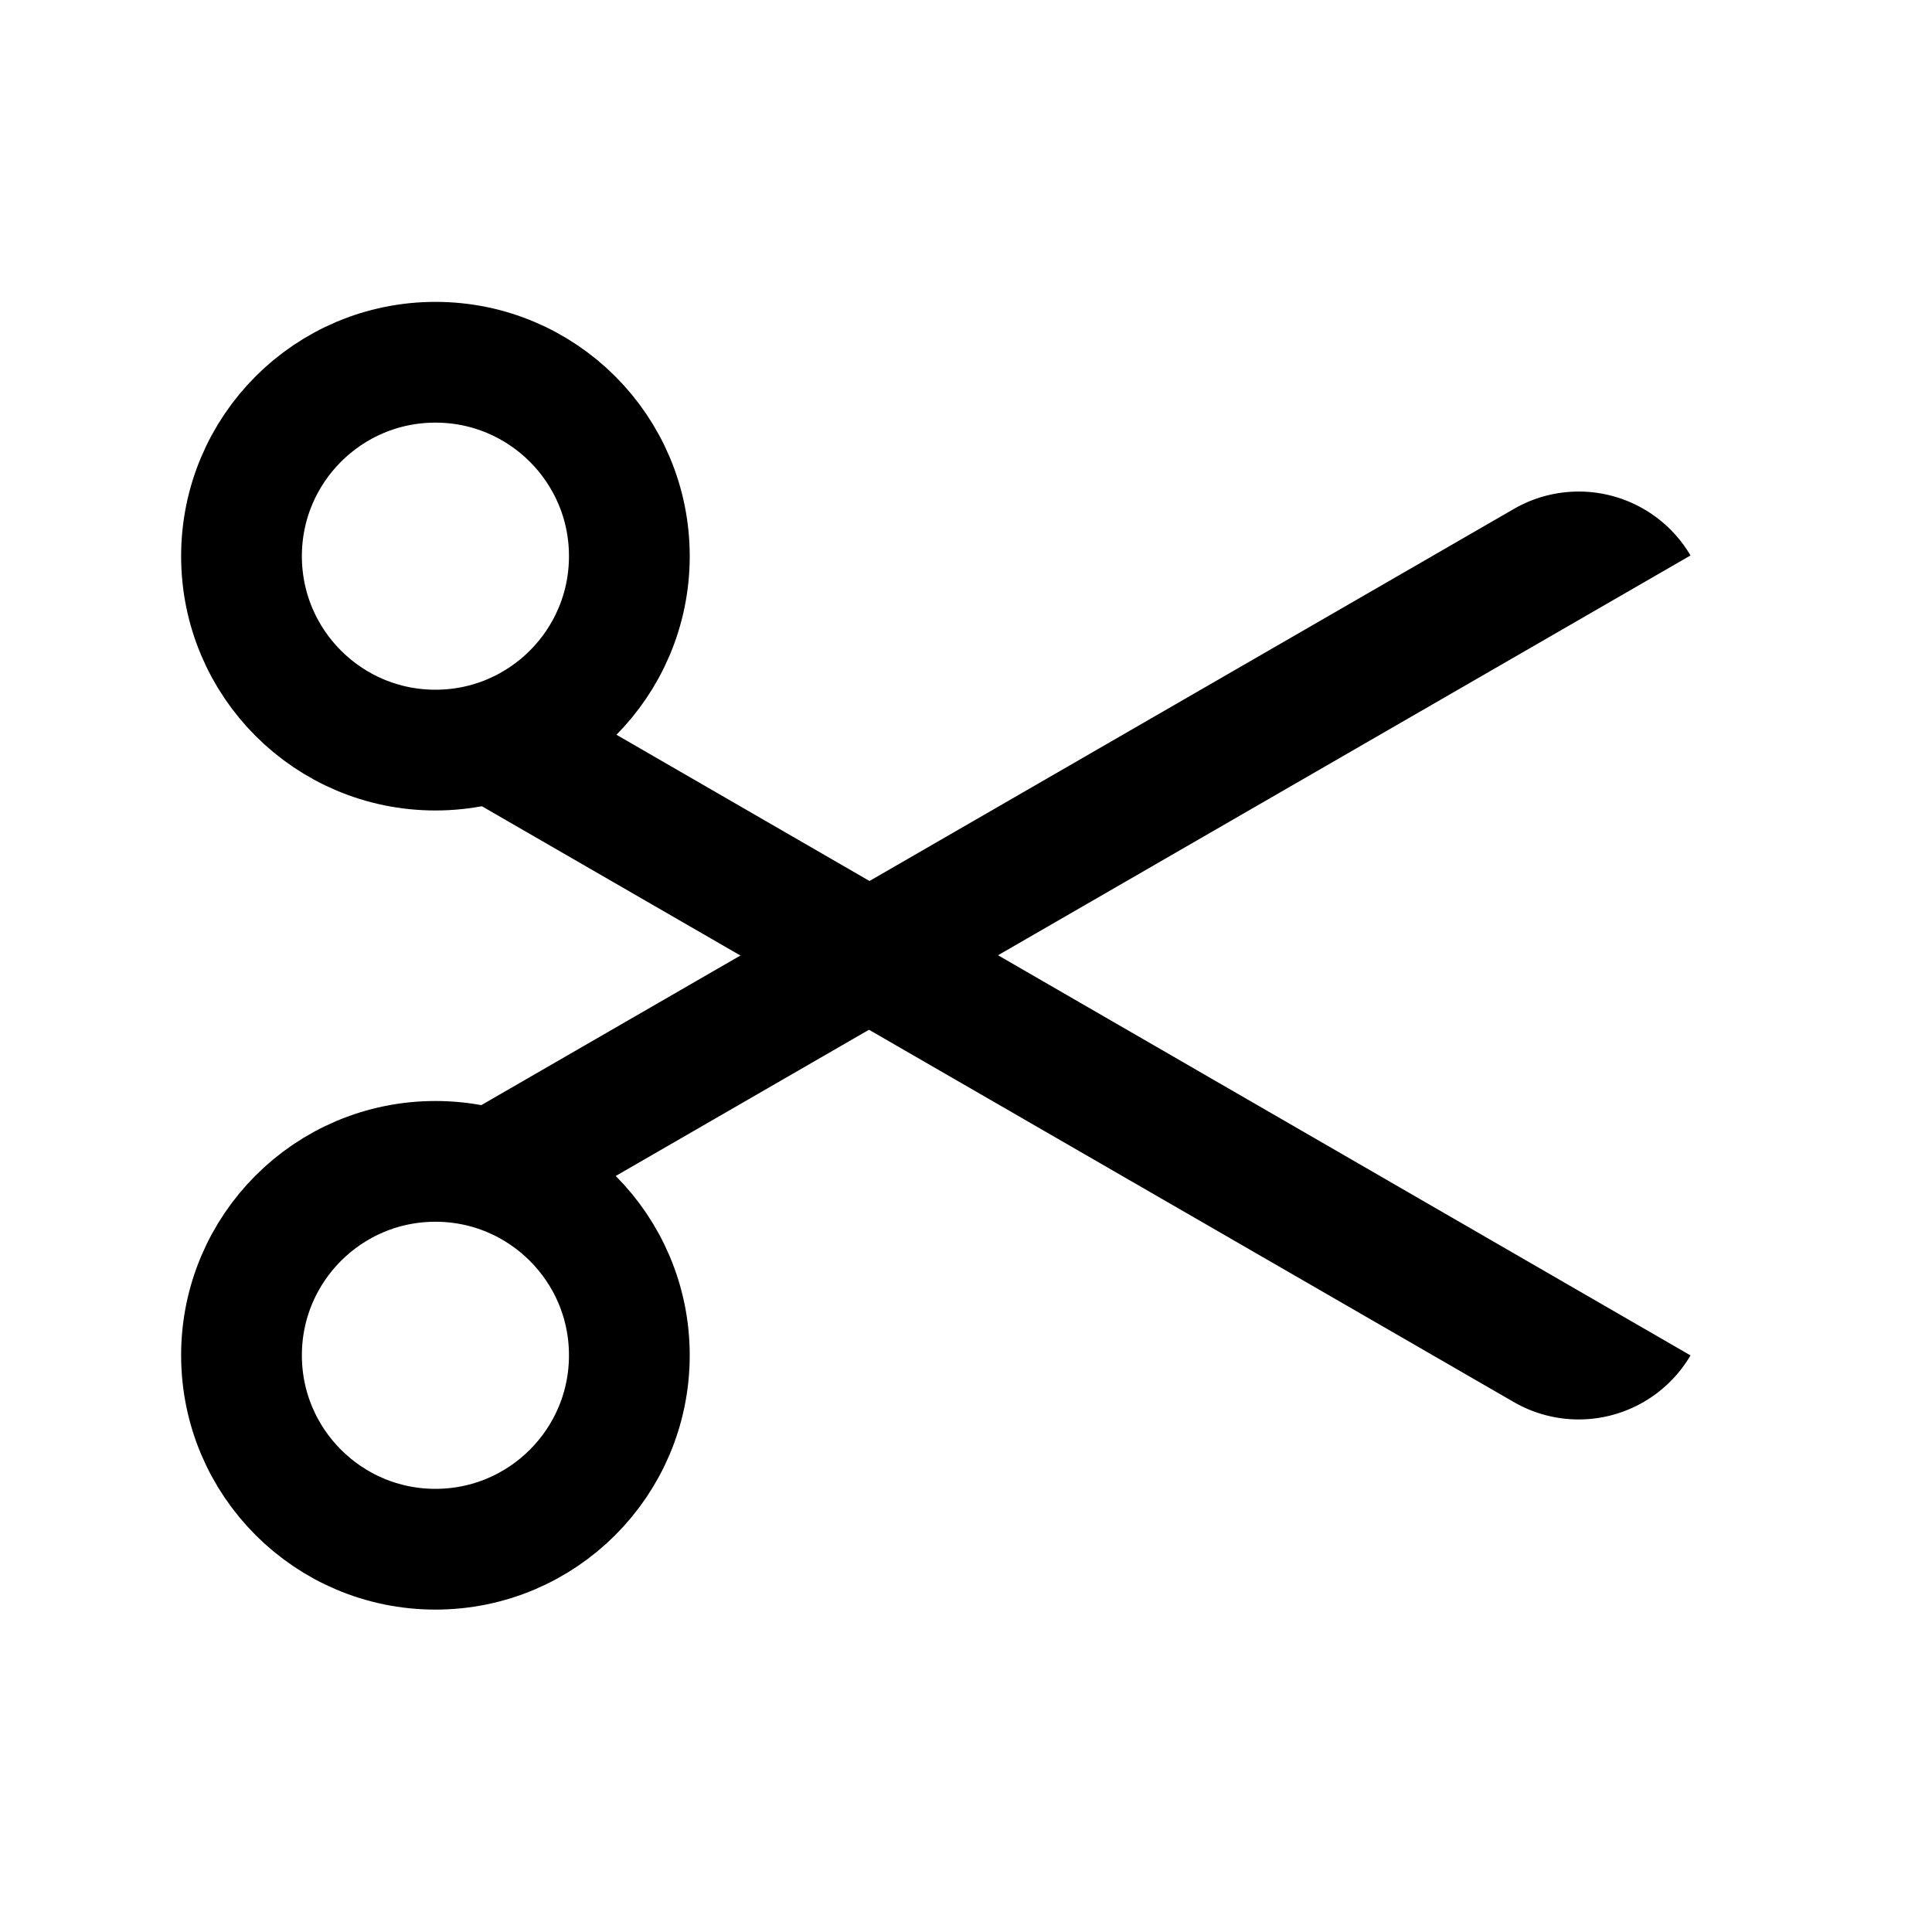
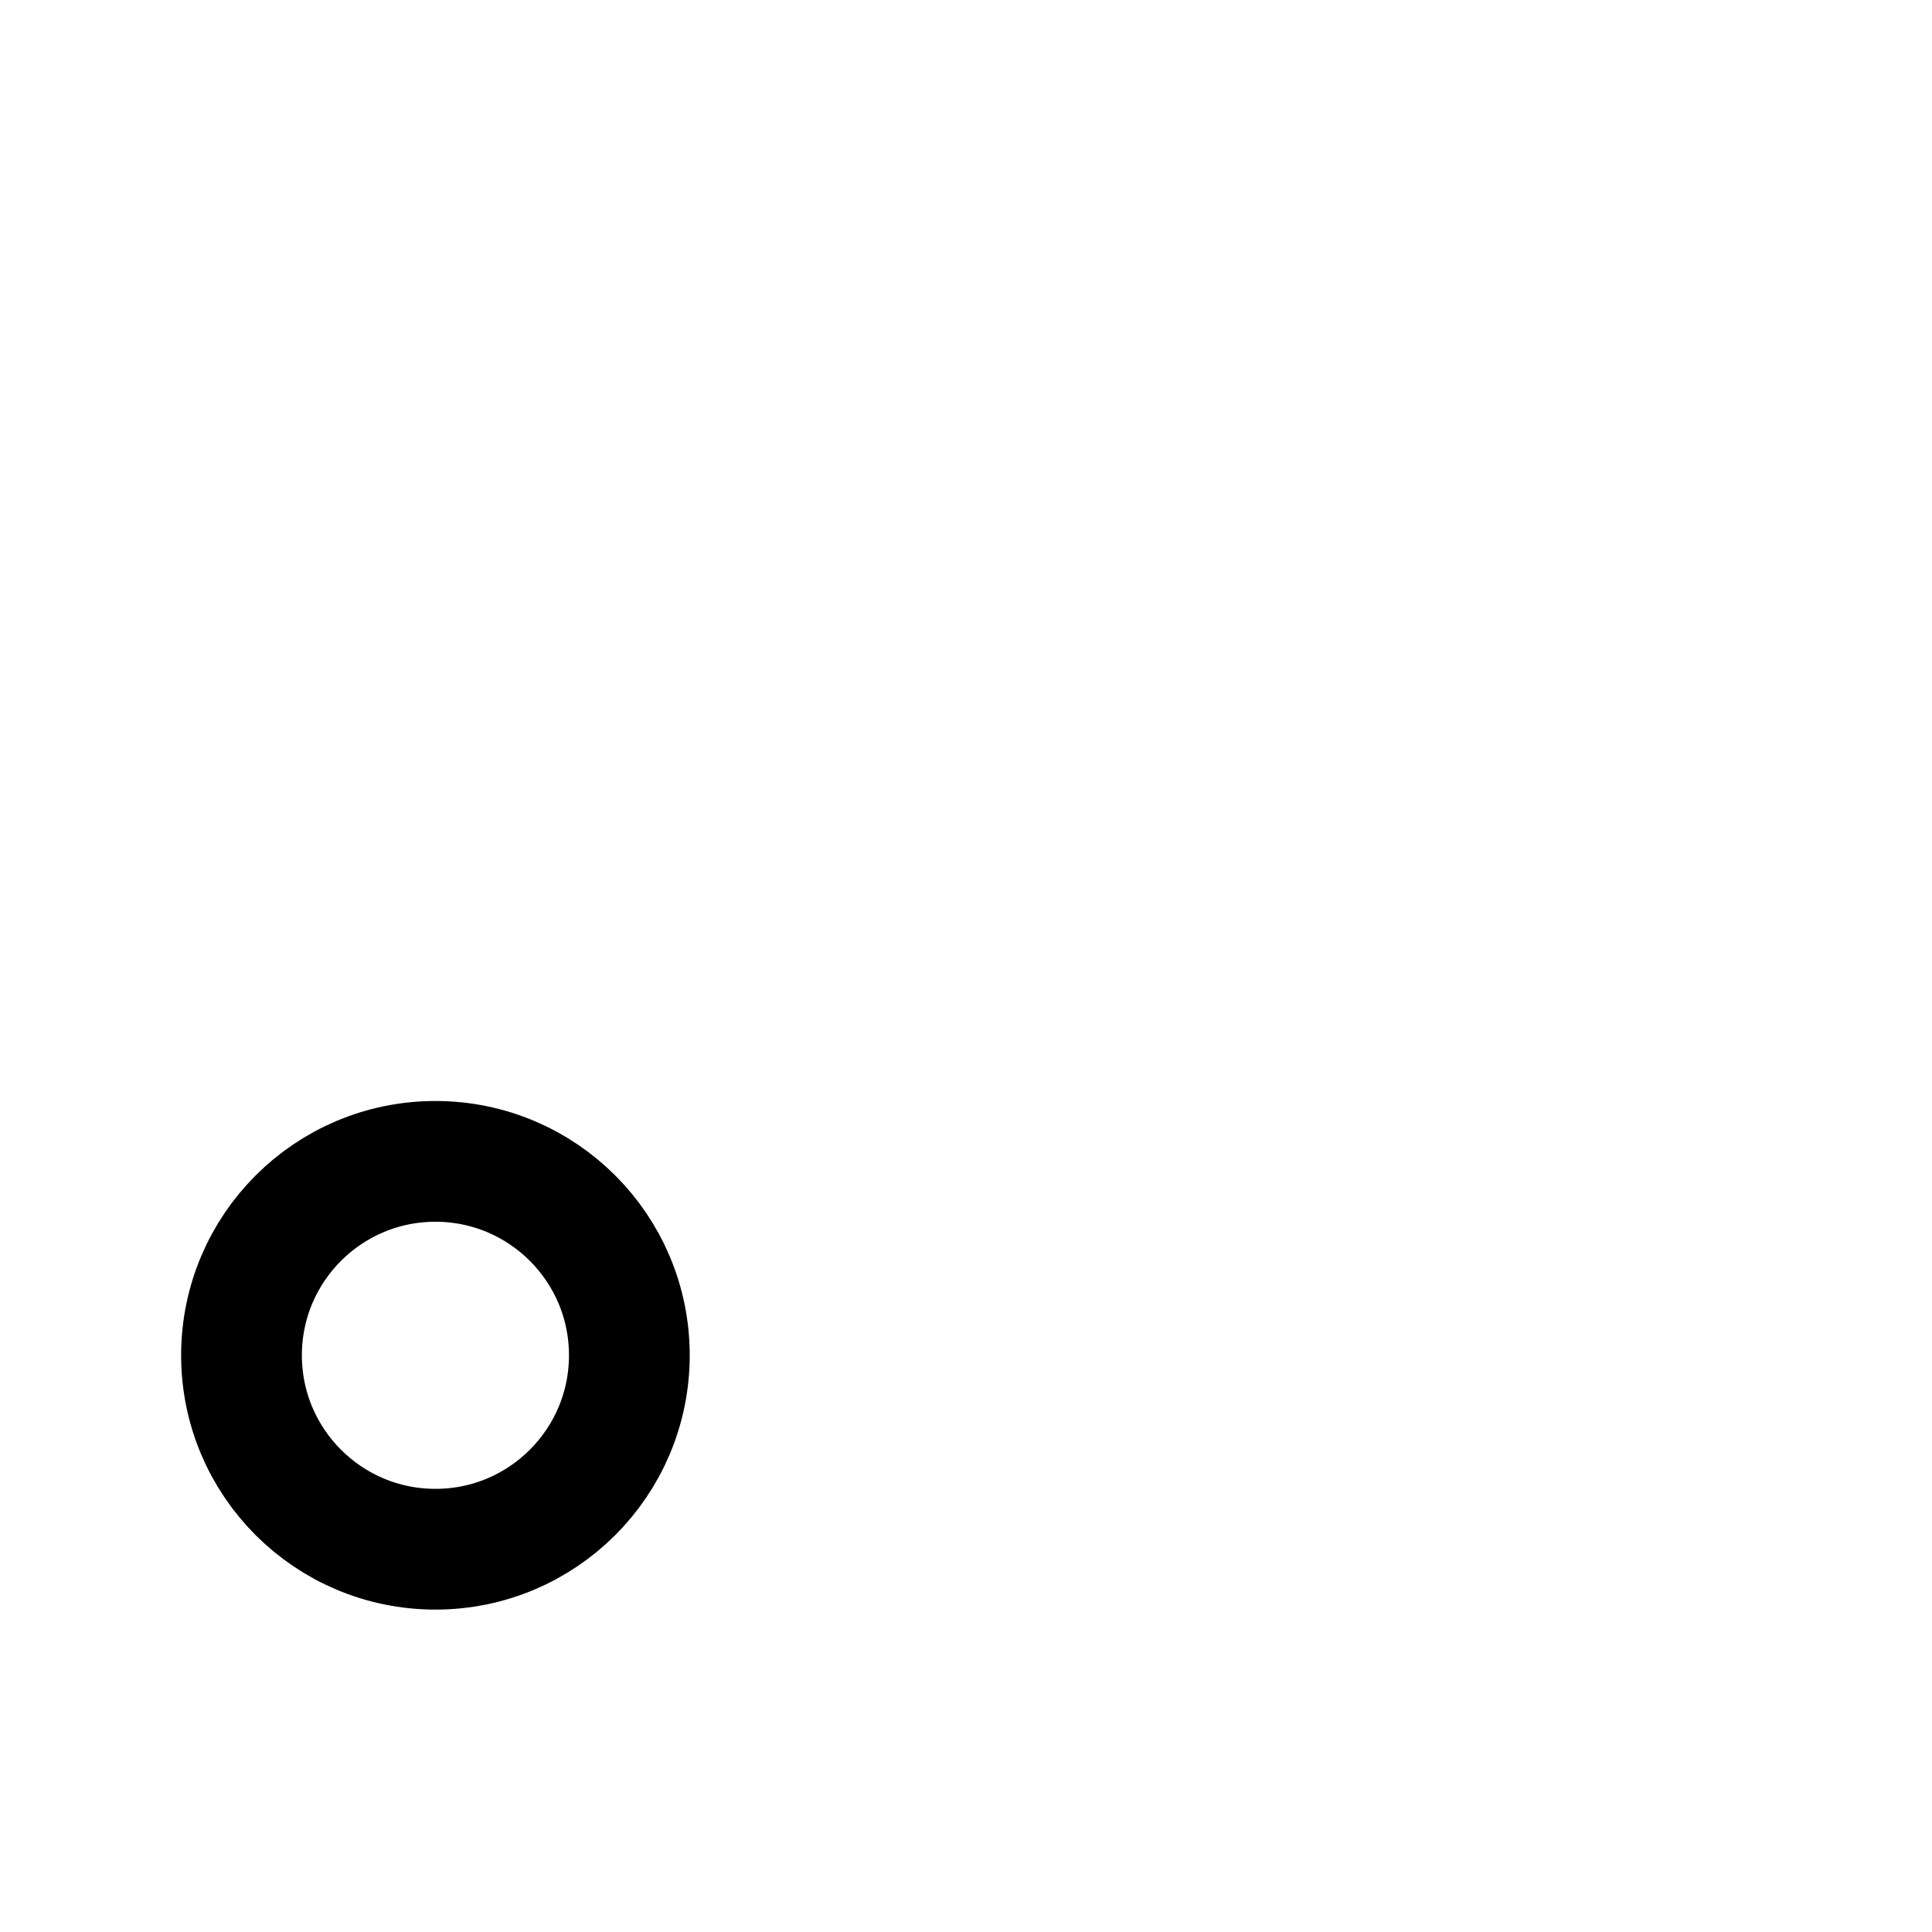
<svg xmlns="http://www.w3.org/2000/svg" id="root" version="1.1" viewBox="0 0 16 16">
  <circle cx="3.606" cy="11.224" r="1.606" fill="none" stroke="currentColor" />
-   <path d="M 14 4.6 l -9.734 5.62 L 3.73 9.3 l 8.807 -5.085 A 1.074 1.074 0 0 1 14 4.6 Z" />
-   <circle cx="3.606" cy="4.606" r="1.606" fill="none" stroke="currentColor" />
-   <path d="M 14 11.225 4.266 5.6 l -0.535 0.927 8.807 5.085 A 1.074 1.074 0 0 0 14 11.225 Z" />
</svg>